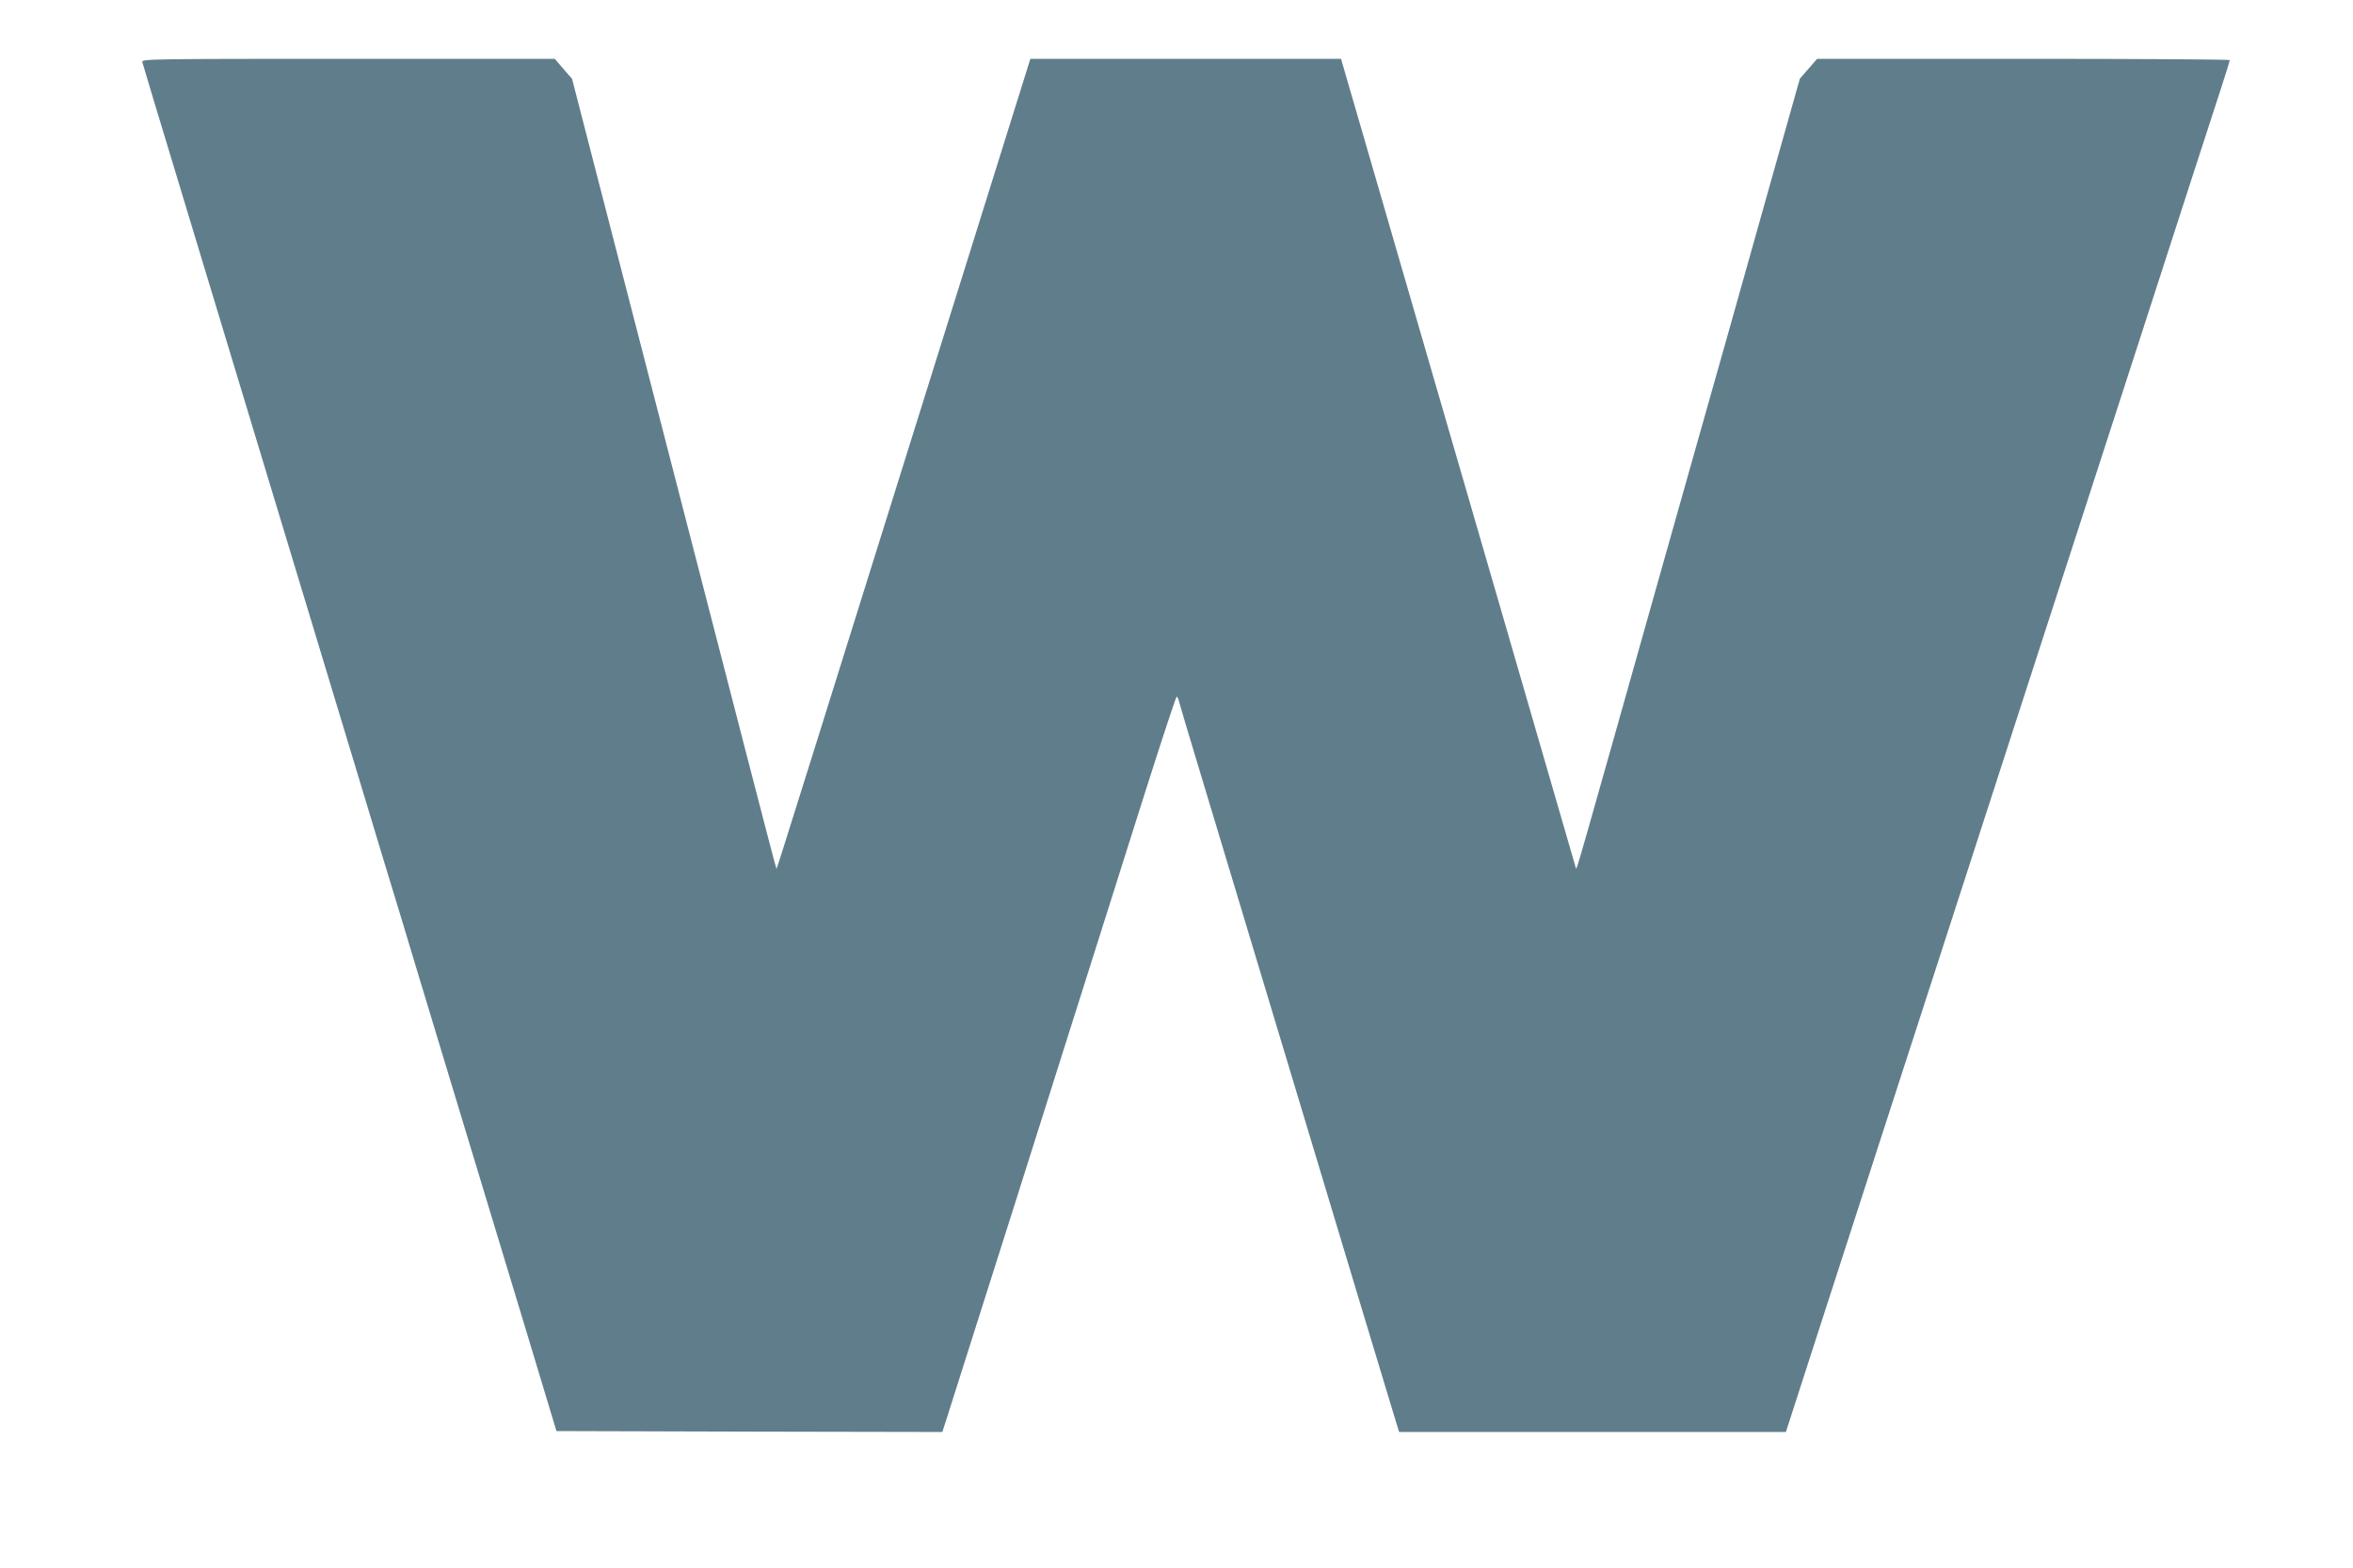
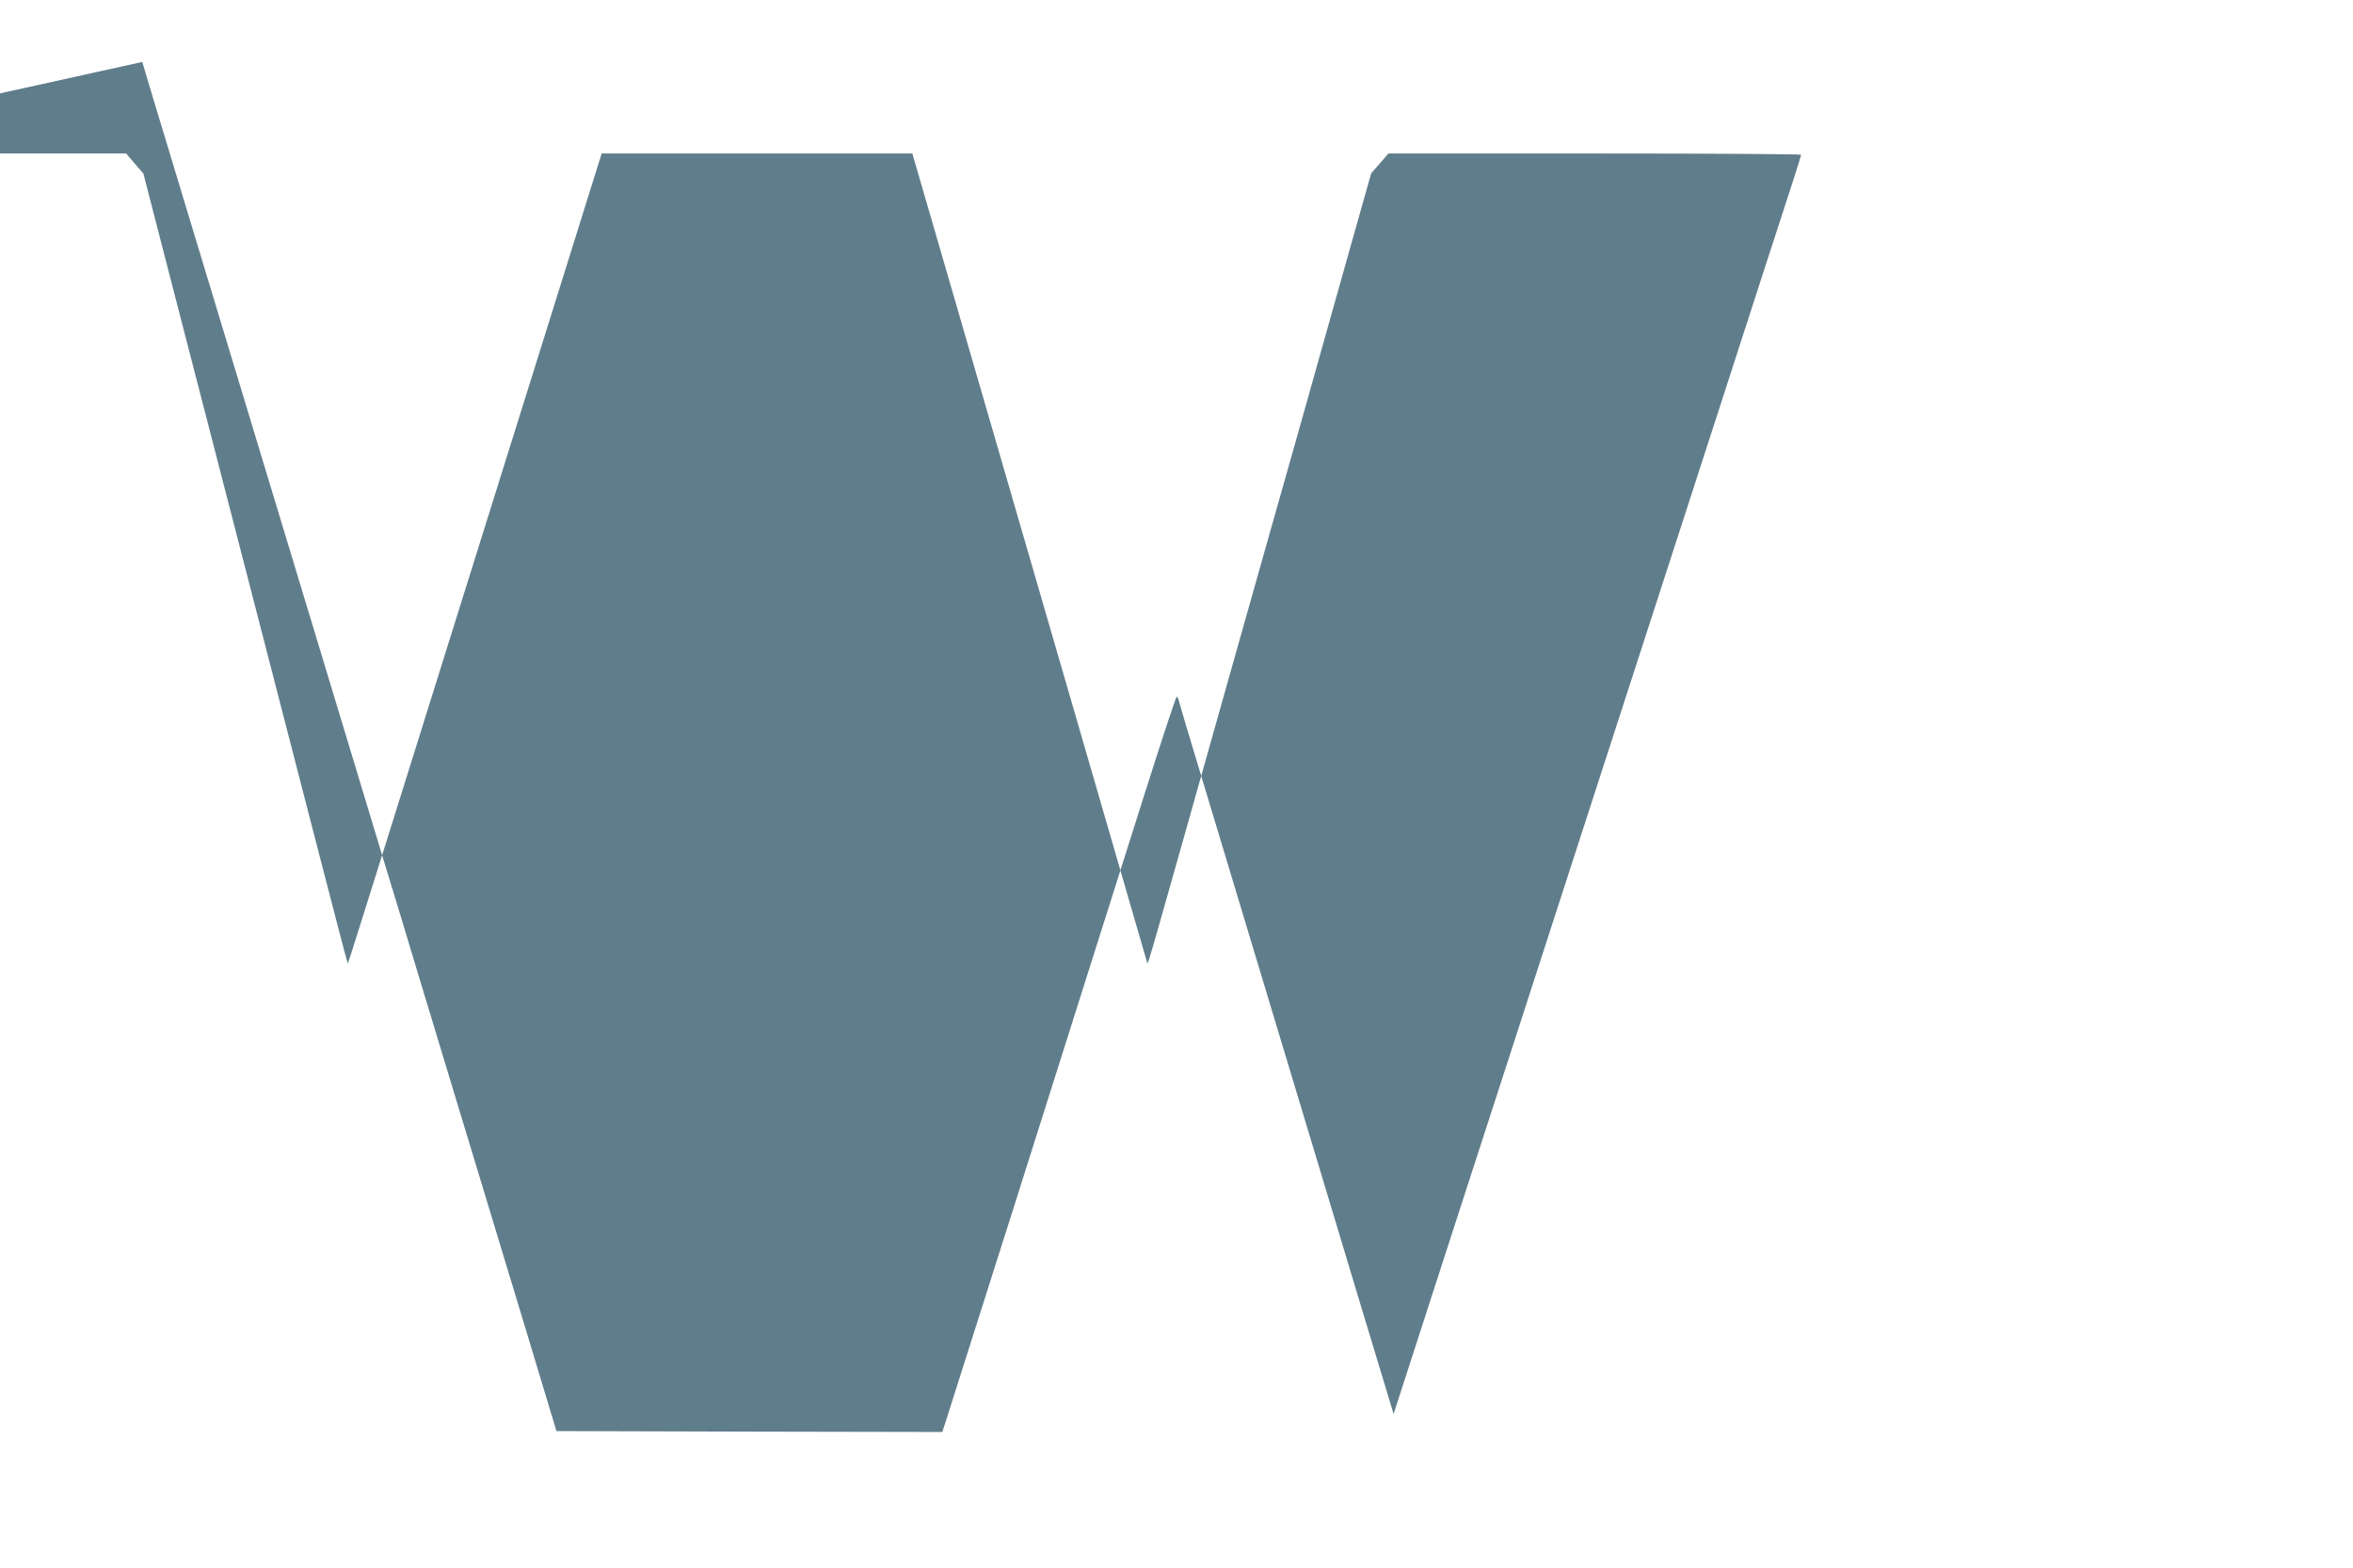
<svg xmlns="http://www.w3.org/2000/svg" version="1.0" width="1280pt" height="853pt" viewBox="0 0 1280 853" preserveAspectRatio="xMidYMid meet">
  <g transform="translate(0,853) scale(0.1,-0.1)" fill="#607d8b" stroke="none">
-     <path d="M774 8193 c3 -10 28 -94 56 -188 28 -93 138 -458 245 -810 370 -1222 655 -2164 855 -2825 110 -366 223 -737 250 -825 26 -88 150 -497 275 -910 125 -412 305 -1006 400 -1320 l172 -570 1050 -3 1049 -2 17 52 c41 126 578 1820 1084 3421 92 290 170 527 174 527 4 0 10 -12 13 -27 4 -16 47 -161 96 -323 49 -162 191 -632 315 -1045 124 -412 273 -905 330 -1095 57 -190 170 -563 250 -830 81 -267 160 -529 176 -582 l30 -98 1052 0 1052 0 198 613 c109 336 247 765 308 952 61 187 209 644 329 1015 120 371 273 844 340 1050 235 725 345 1066 742 2290 219 679 422 1303 449 1386 27 83 49 154 49 157 0 4 -505 7 -1122 7 l-1123 0 -47 -54 -47 -54 -125 -443 c-69 -244 -192 -682 -274 -974 -83 -291 -236 -836 -342 -1210 -470 -1667 -473 -1680 -477 -1669 -4 12 -146 503 -423 1459 -128 440 -304 1048 -392 1350 -88 303 -207 712 -264 910 -58 198 -126 433 -152 523 l-47 162 -845 0 -845 0 -268 -857 c-923 -2951 -1111 -3552 -1113 -3550 -2 1 -73 275 -159 607 -180 697 -585 2264 -674 2610 -33 129 -110 425 -170 658 l-109 423 -47 54 -47 55 -1124 0 c-1067 0 -1125 -1 -1120 -17z" />
+     <path d="M774 8193 c3 -10 28 -94 56 -188 28 -93 138 -458 245 -810 370 -1222 655 -2164 855 -2825 110 -366 223 -737 250 -825 26 -88 150 -497 275 -910 125 -412 305 -1006 400 -1320 l172 -570 1050 -3 1049 -2 17 52 c41 126 578 1820 1084 3421 92 290 170 527 174 527 4 0 10 -12 13 -27 4 -16 47 -161 96 -323 49 -162 191 -632 315 -1045 124 -412 273 -905 330 -1095 57 -190 170 -563 250 -830 81 -267 160 -529 176 -582 c109 336 247 765 308 952 61 187 209 644 329 1015 120 371 273 844 340 1050 235 725 345 1066 742 2290 219 679 422 1303 449 1386 27 83 49 154 49 157 0 4 -505 7 -1122 7 l-1123 0 -47 -54 -47 -54 -125 -443 c-69 -244 -192 -682 -274 -974 -83 -291 -236 -836 -342 -1210 -470 -1667 -473 -1680 -477 -1669 -4 12 -146 503 -423 1459 -128 440 -304 1048 -392 1350 -88 303 -207 712 -264 910 -58 198 -126 433 -152 523 l-47 162 -845 0 -845 0 -268 -857 c-923 -2951 -1111 -3552 -1113 -3550 -2 1 -73 275 -159 607 -180 697 -585 2264 -674 2610 -33 129 -110 425 -170 658 l-109 423 -47 54 -47 55 -1124 0 c-1067 0 -1125 -1 -1120 -17z" />
  </g>
</svg>